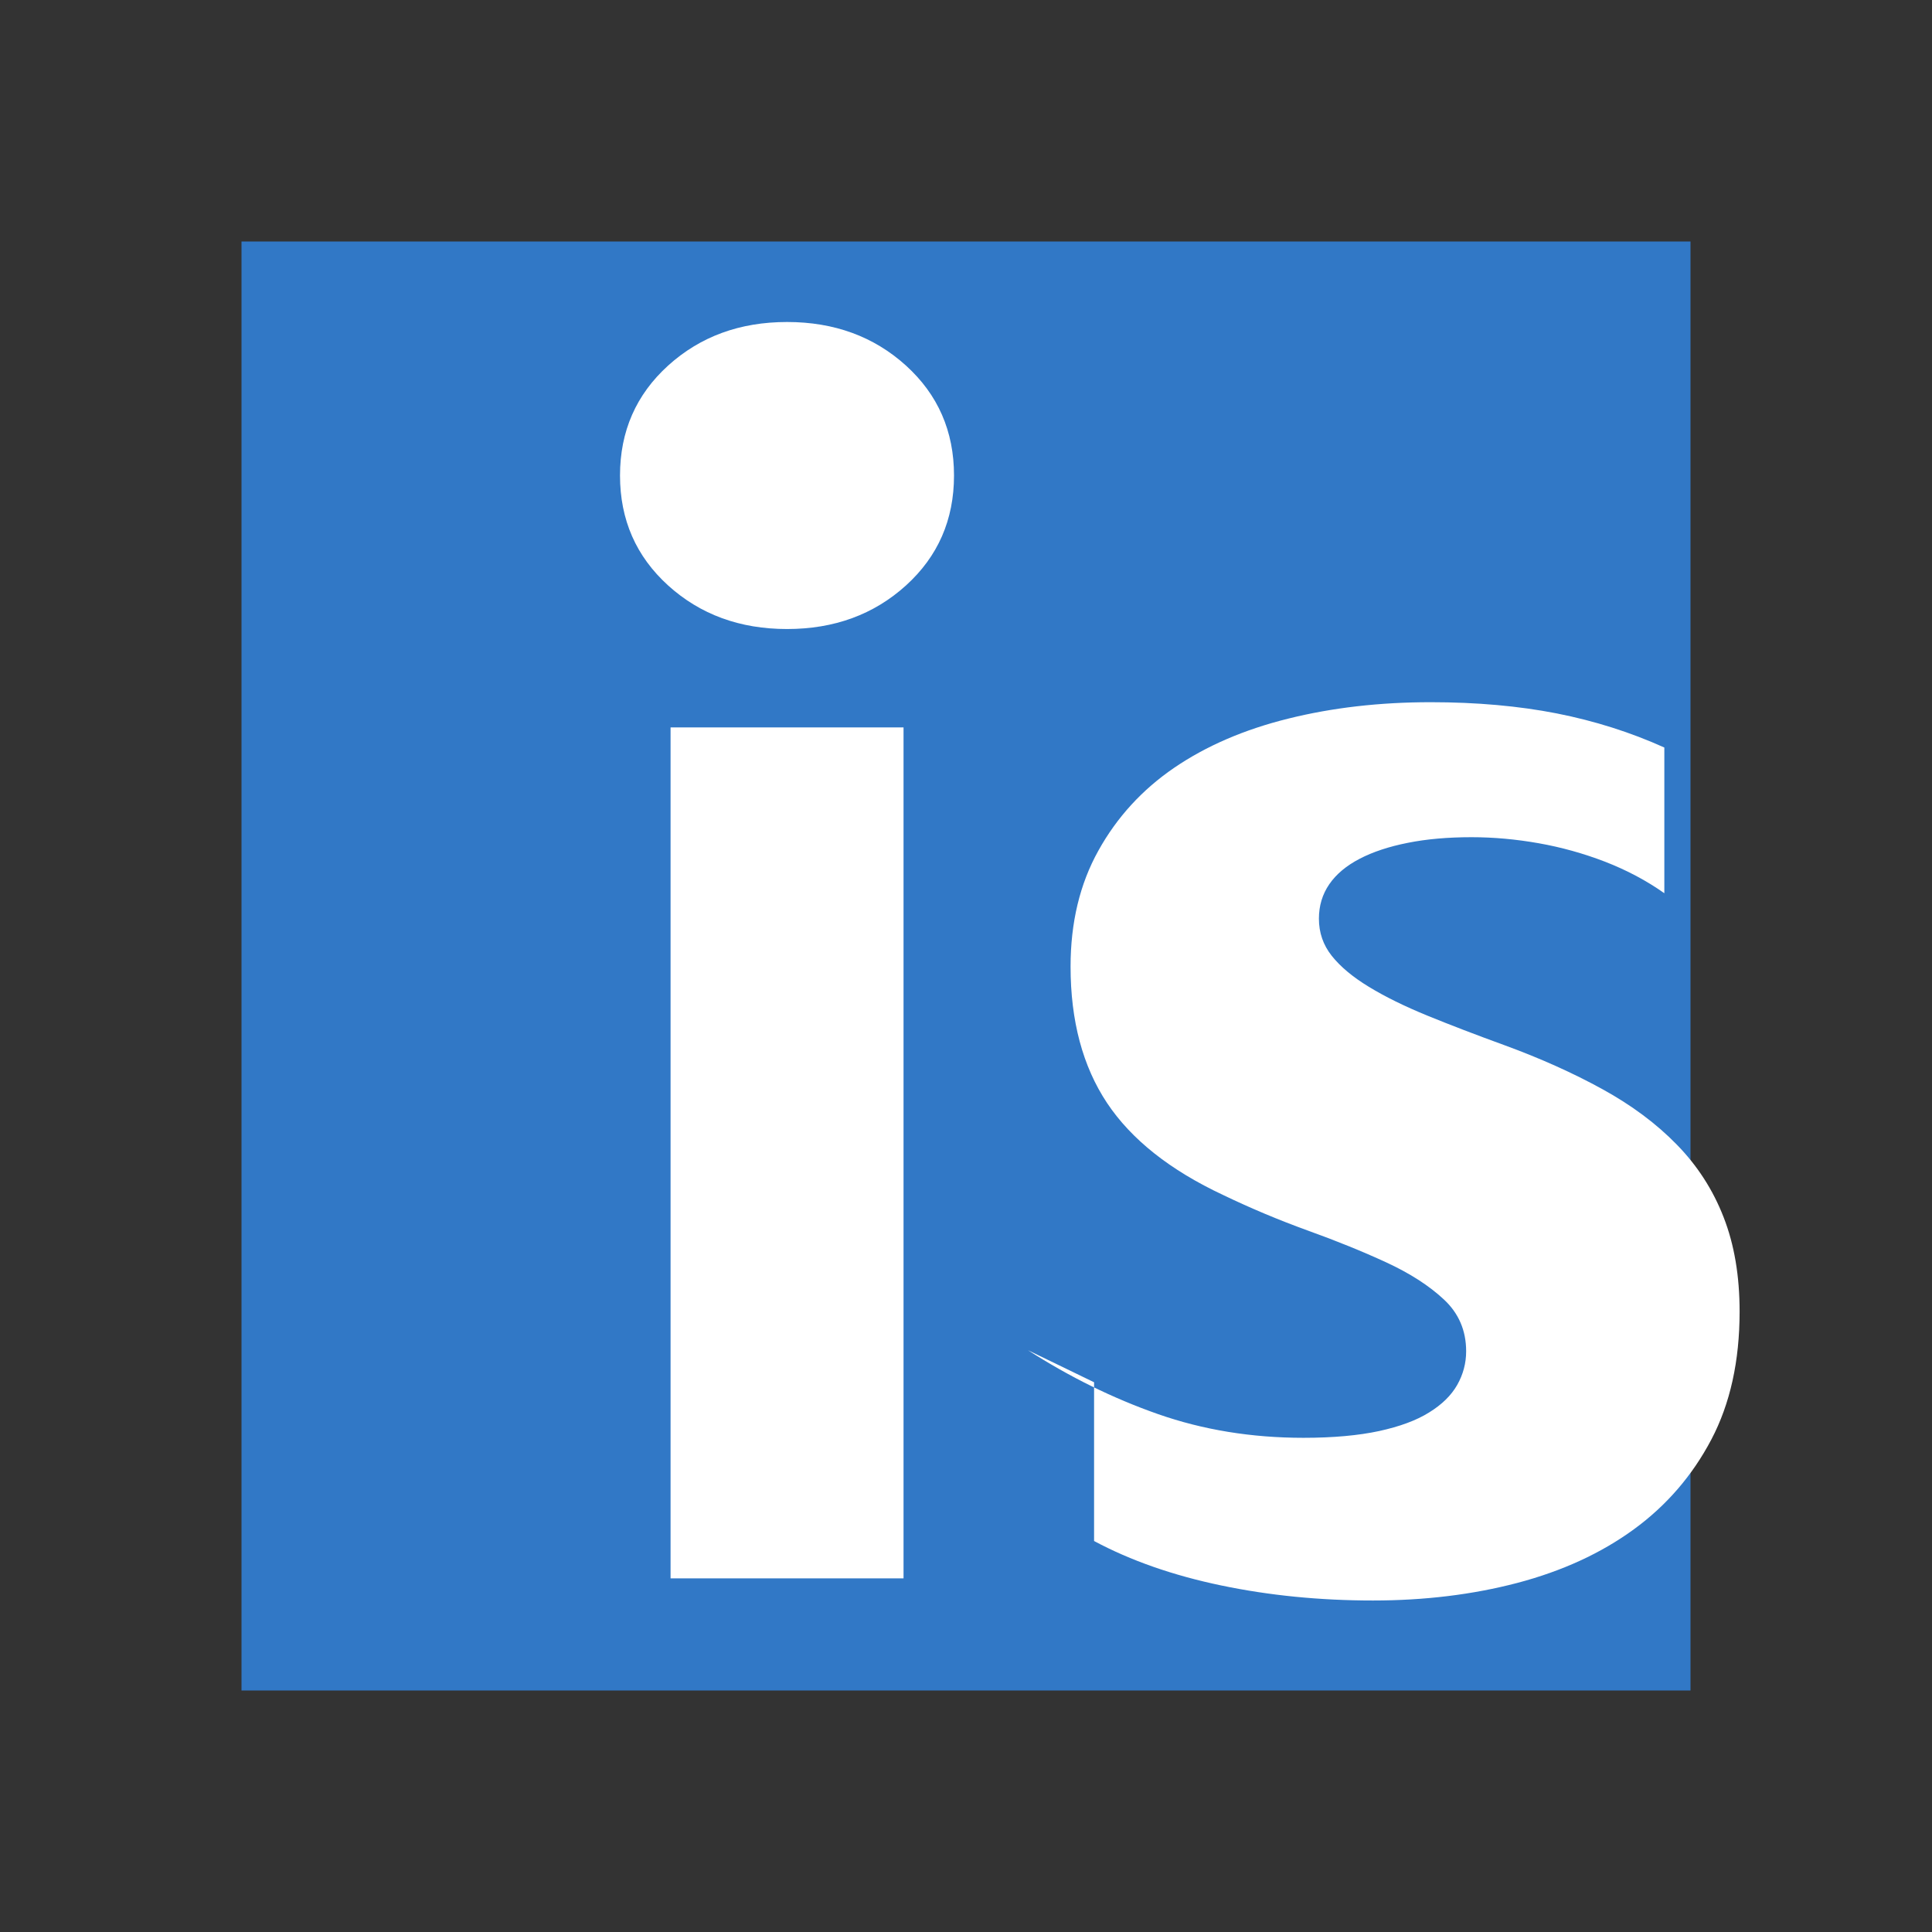
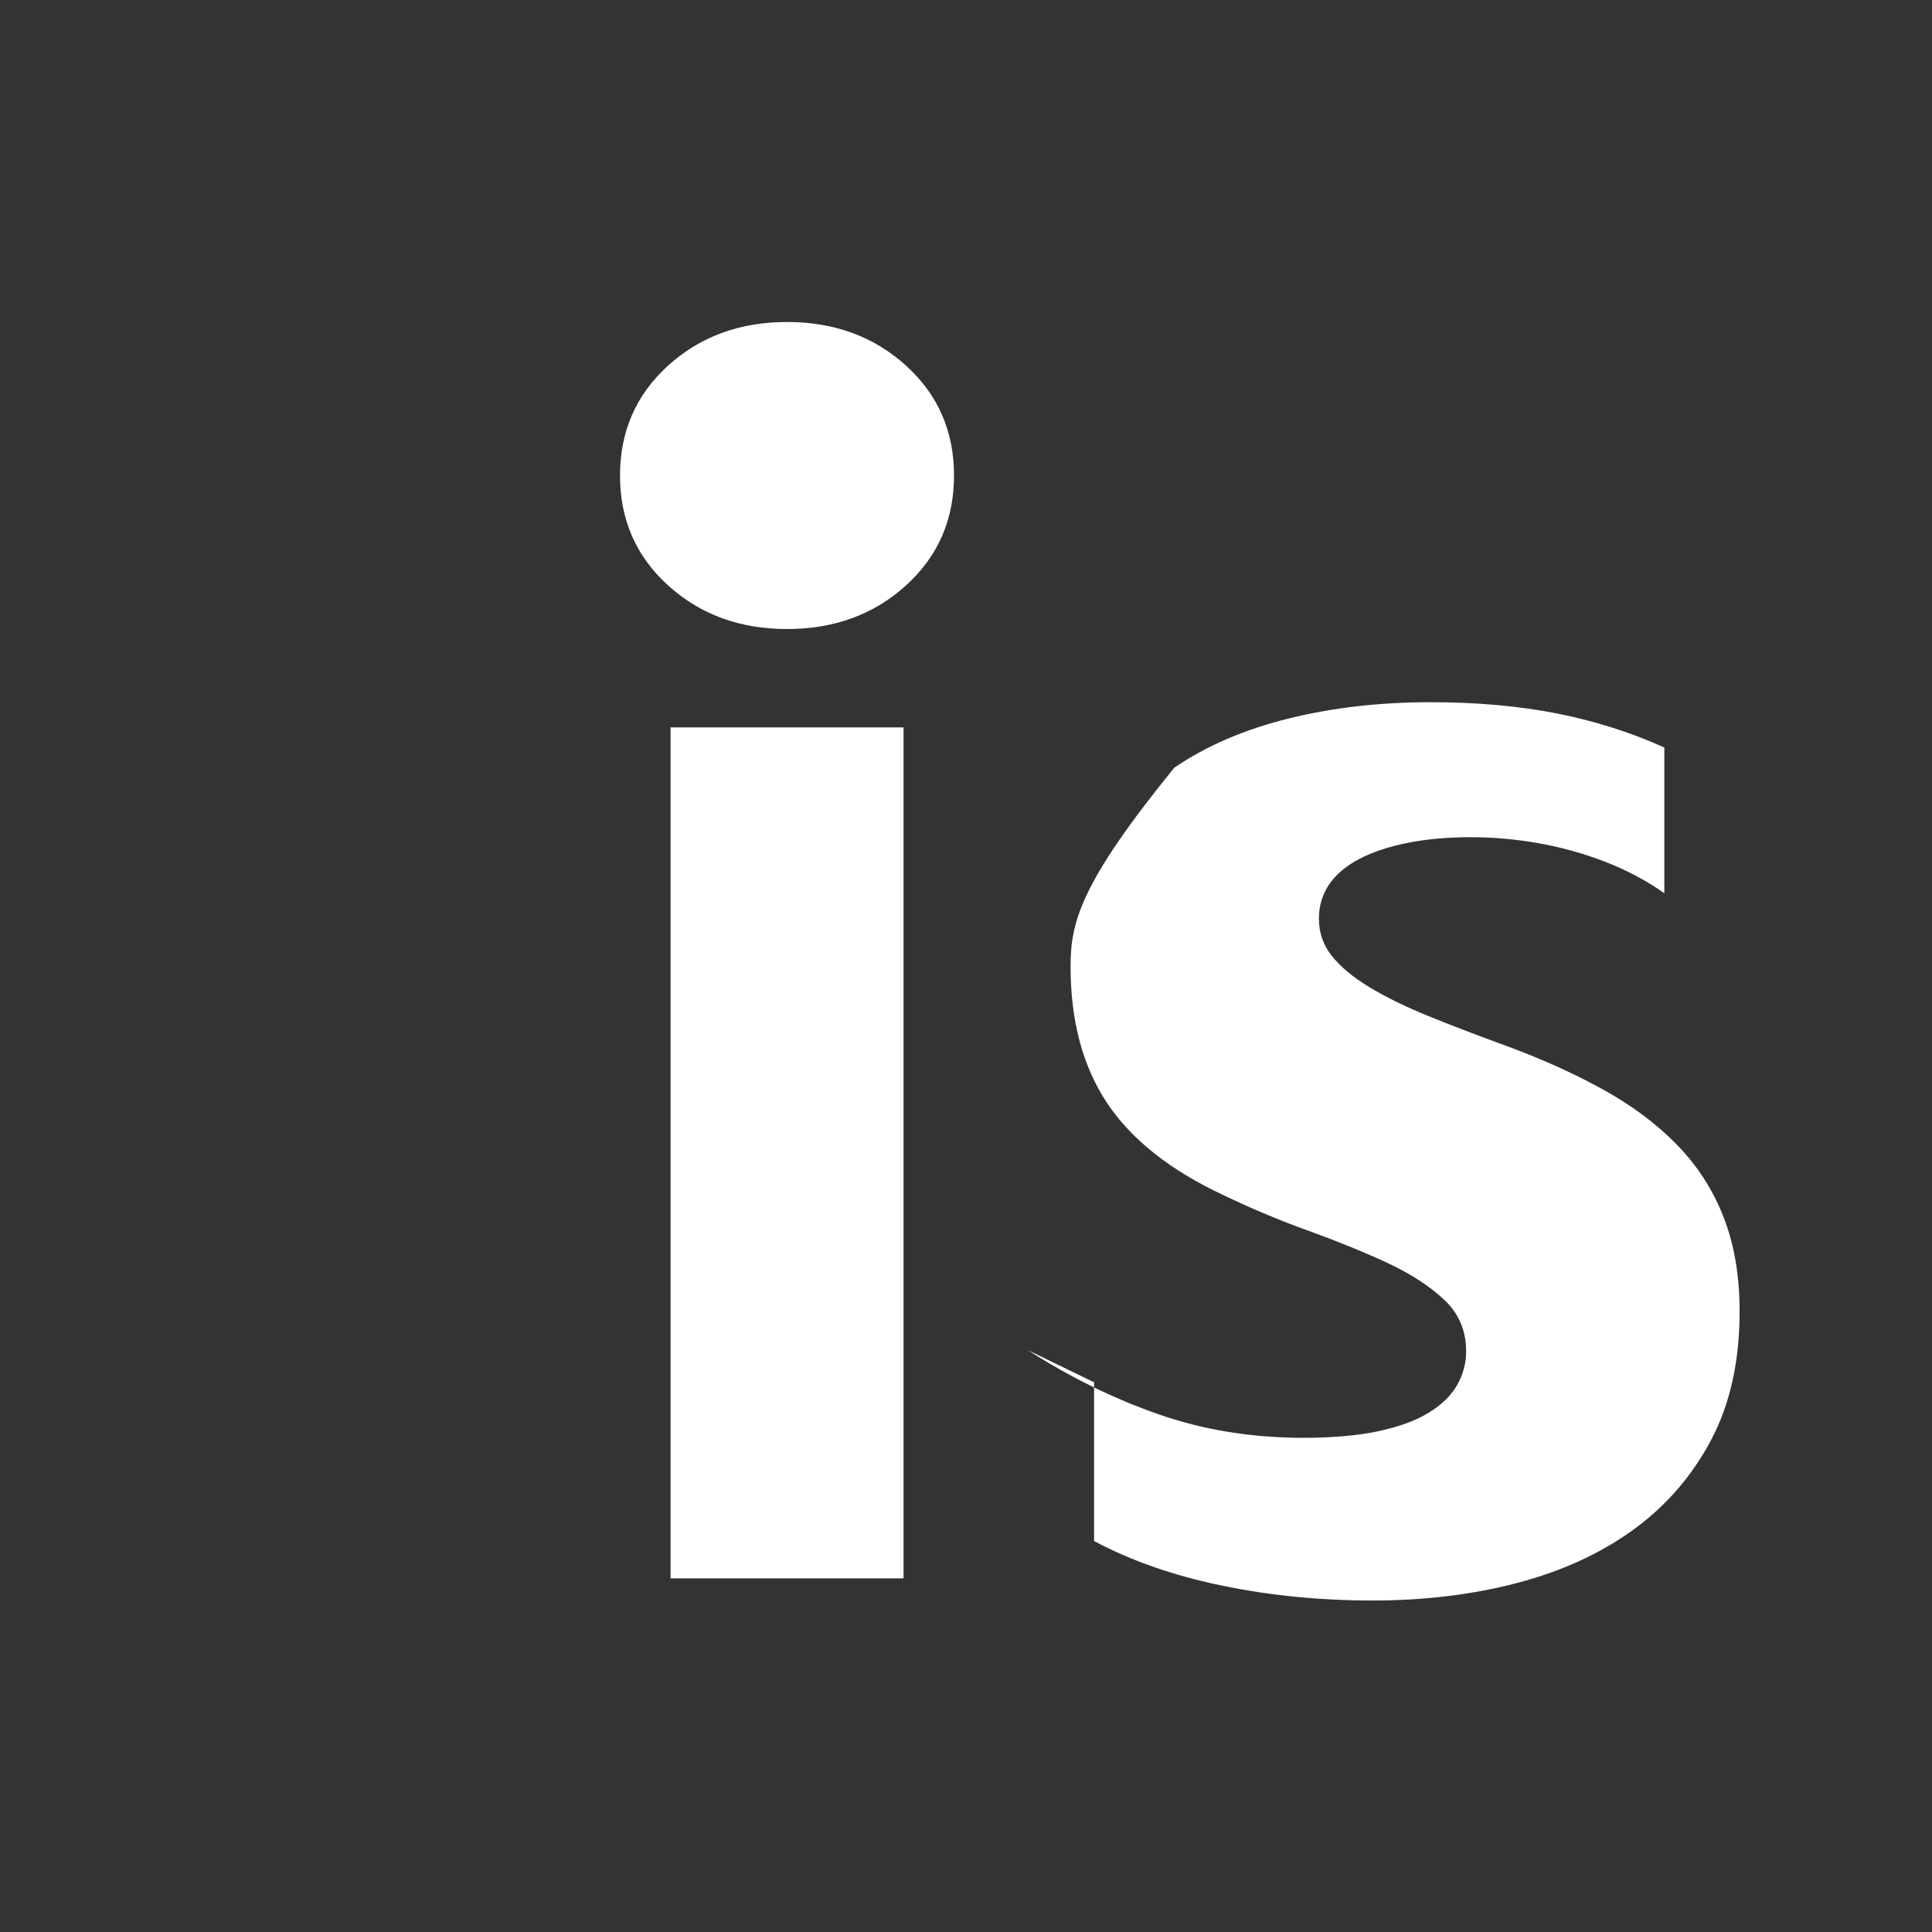
<svg xmlns="http://www.w3.org/2000/svg" width="24" height="24" viewBox="0 0 24 24" fill="none">
  <rect x="0" y="0" width="24" height="24" fill="#333333" stroke="none" />
-   <path d="M3 3H21V21H3V3Z" fill="#3178C6" />
-   <path d="M13.591 17.171V19.143C14.045 19.386 14.571 19.57 15.17 19.695C15.768 19.82 16.397 19.882 17.056 19.882C17.696 19.882 18.295 19.809 18.851 19.663C19.407 19.516 19.889 19.295 20.296 18.998C20.702 18.702 21.023 18.33 21.258 17.884C21.493 17.438 21.61 16.907 21.61 16.293C21.61 15.85 21.544 15.459 21.411 15.12C21.279 14.78 21.085 14.48 20.831 14.22C20.577 13.959 20.268 13.729 19.904 13.529C19.54 13.329 19.133 13.146 18.684 12.982C18.335 12.855 18.019 12.734 17.735 12.618C17.451 12.502 17.207 12.382 17.005 12.259C16.803 12.136 16.649 12.007 16.543 11.873C16.437 11.739 16.384 11.586 16.384 11.412C16.384 11.252 16.427 11.109 16.513 10.984C16.599 10.859 16.725 10.754 16.89 10.668C17.055 10.582 17.255 10.516 17.488 10.47C17.722 10.423 17.986 10.4 18.279 10.4C18.553 10.4 18.831 10.425 19.114 10.475C19.397 10.525 19.672 10.602 19.94 10.705C20.207 10.809 20.453 10.939 20.675 11.096V9.286C20.254 9.096 19.808 8.955 19.337 8.862C18.866 8.77 18.345 8.723 17.773 8.723C17.139 8.723 16.548 8.791 16.003 8.927C15.457 9.062 14.985 9.266 14.587 9.537C14.189 9.809 13.875 10.152 13.645 10.566C13.414 10.98 13.299 11.461 13.299 12.007C13.299 12.682 13.45 13.246 13.751 13.7C14.053 14.154 14.534 14.536 15.197 14.846C15.54 15.011 15.889 15.157 16.245 15.286C16.601 15.414 16.926 15.546 17.221 15.682C17.515 15.818 17.753 15.971 17.937 16.143C18.121 16.314 18.213 16.529 18.213 16.786C18.213 16.934 18.176 17.073 18.102 17.204C18.028 17.334 17.912 17.448 17.753 17.546C17.595 17.645 17.388 17.721 17.132 17.777C16.876 17.832 16.563 17.861 16.192 17.861C15.546 17.861 14.943 17.762 14.384 17.566C13.825 17.37 13.287 17.105 12.77 16.773L13.591 17.171ZM11.224 9.036H8.33V19.607H11.224V9.036ZM9.777 4C9.191 4 8.699 4.18 8.3 4.541C7.902 4.902 7.702 5.357 7.702 5.907C7.702 6.457 7.902 6.912 8.3 7.273C8.699 7.634 9.191 7.814 9.777 7.814C10.363 7.814 10.855 7.634 11.254 7.273C11.652 6.912 11.851 6.457 11.851 5.907C11.851 5.357 11.652 4.902 11.254 4.541C10.855 4.18 10.363 4 9.777 4Z" fill="white" />
+   <path d="M13.591 17.171V19.143C14.045 19.386 14.571 19.57 15.17 19.695C15.768 19.82 16.397 19.882 17.056 19.882C17.696 19.882 18.295 19.809 18.851 19.663C19.407 19.516 19.889 19.295 20.296 18.998C20.702 18.702 21.023 18.33 21.258 17.884C21.493 17.438 21.61 16.907 21.61 16.293C21.61 15.85 21.544 15.459 21.411 15.12C21.279 14.78 21.085 14.48 20.831 14.22C20.577 13.959 20.268 13.729 19.904 13.529C19.54 13.329 19.133 13.146 18.684 12.982C18.335 12.855 18.019 12.734 17.735 12.618C17.451 12.502 17.207 12.382 17.005 12.259C16.803 12.136 16.649 12.007 16.543 11.873C16.437 11.739 16.384 11.586 16.384 11.412C16.384 11.252 16.427 11.109 16.513 10.984C16.599 10.859 16.725 10.754 16.89 10.668C17.055 10.582 17.255 10.516 17.488 10.47C17.722 10.423 17.986 10.4 18.279 10.4C18.553 10.4 18.831 10.425 19.114 10.475C19.397 10.525 19.672 10.602 19.94 10.705C20.207 10.809 20.453 10.939 20.675 11.096V9.286C20.254 9.096 19.808 8.955 19.337 8.862C18.866 8.77 18.345 8.723 17.773 8.723C17.139 8.723 16.548 8.791 16.003 8.927C15.457 9.062 14.985 9.266 14.587 9.537C13.414 10.98 13.299 11.461 13.299 12.007C13.299 12.682 13.45 13.246 13.751 13.7C14.053 14.154 14.534 14.536 15.197 14.846C15.54 15.011 15.889 15.157 16.245 15.286C16.601 15.414 16.926 15.546 17.221 15.682C17.515 15.818 17.753 15.971 17.937 16.143C18.121 16.314 18.213 16.529 18.213 16.786C18.213 16.934 18.176 17.073 18.102 17.204C18.028 17.334 17.912 17.448 17.753 17.546C17.595 17.645 17.388 17.721 17.132 17.777C16.876 17.832 16.563 17.861 16.192 17.861C15.546 17.861 14.943 17.762 14.384 17.566C13.825 17.37 13.287 17.105 12.77 16.773L13.591 17.171ZM11.224 9.036H8.33V19.607H11.224V9.036ZM9.777 4C9.191 4 8.699 4.18 8.3 4.541C7.902 4.902 7.702 5.357 7.702 5.907C7.702 6.457 7.902 6.912 8.3 7.273C8.699 7.634 9.191 7.814 9.777 7.814C10.363 7.814 10.855 7.634 11.254 7.273C11.652 6.912 11.851 6.457 11.851 5.907C11.851 5.357 11.652 4.902 11.254 4.541C10.855 4.18 10.363 4 9.777 4Z" fill="white" />
</svg>